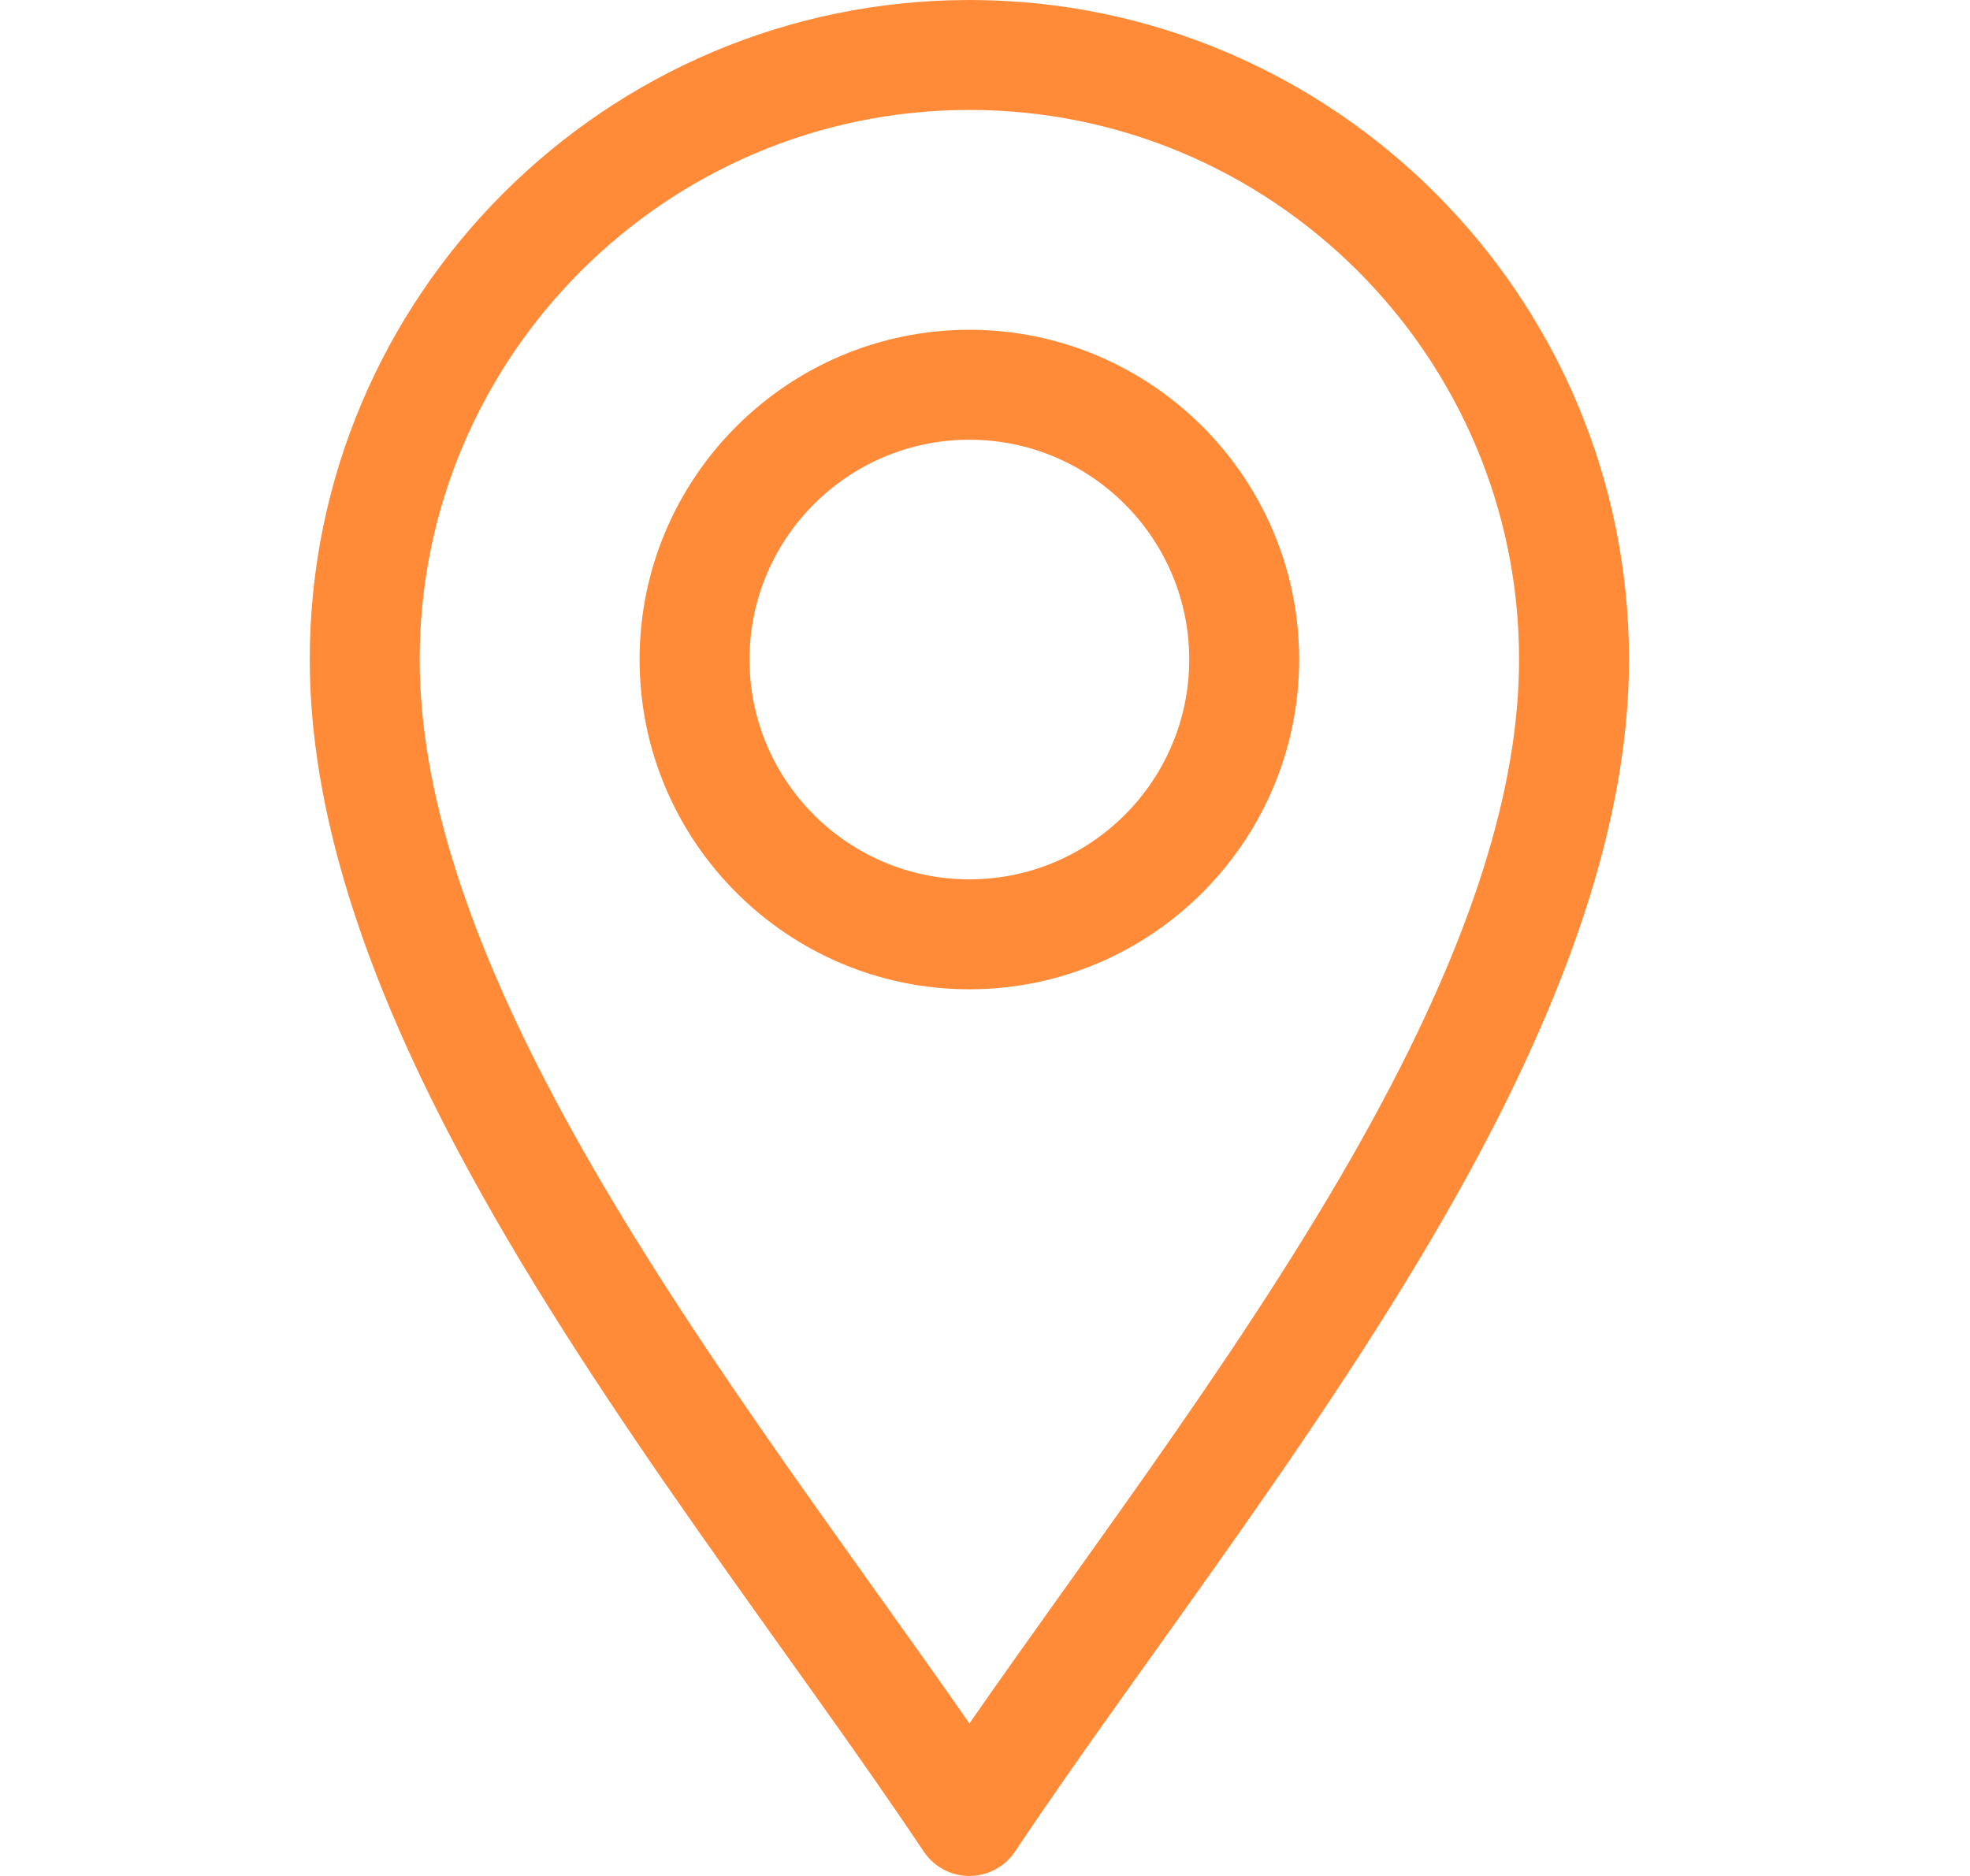
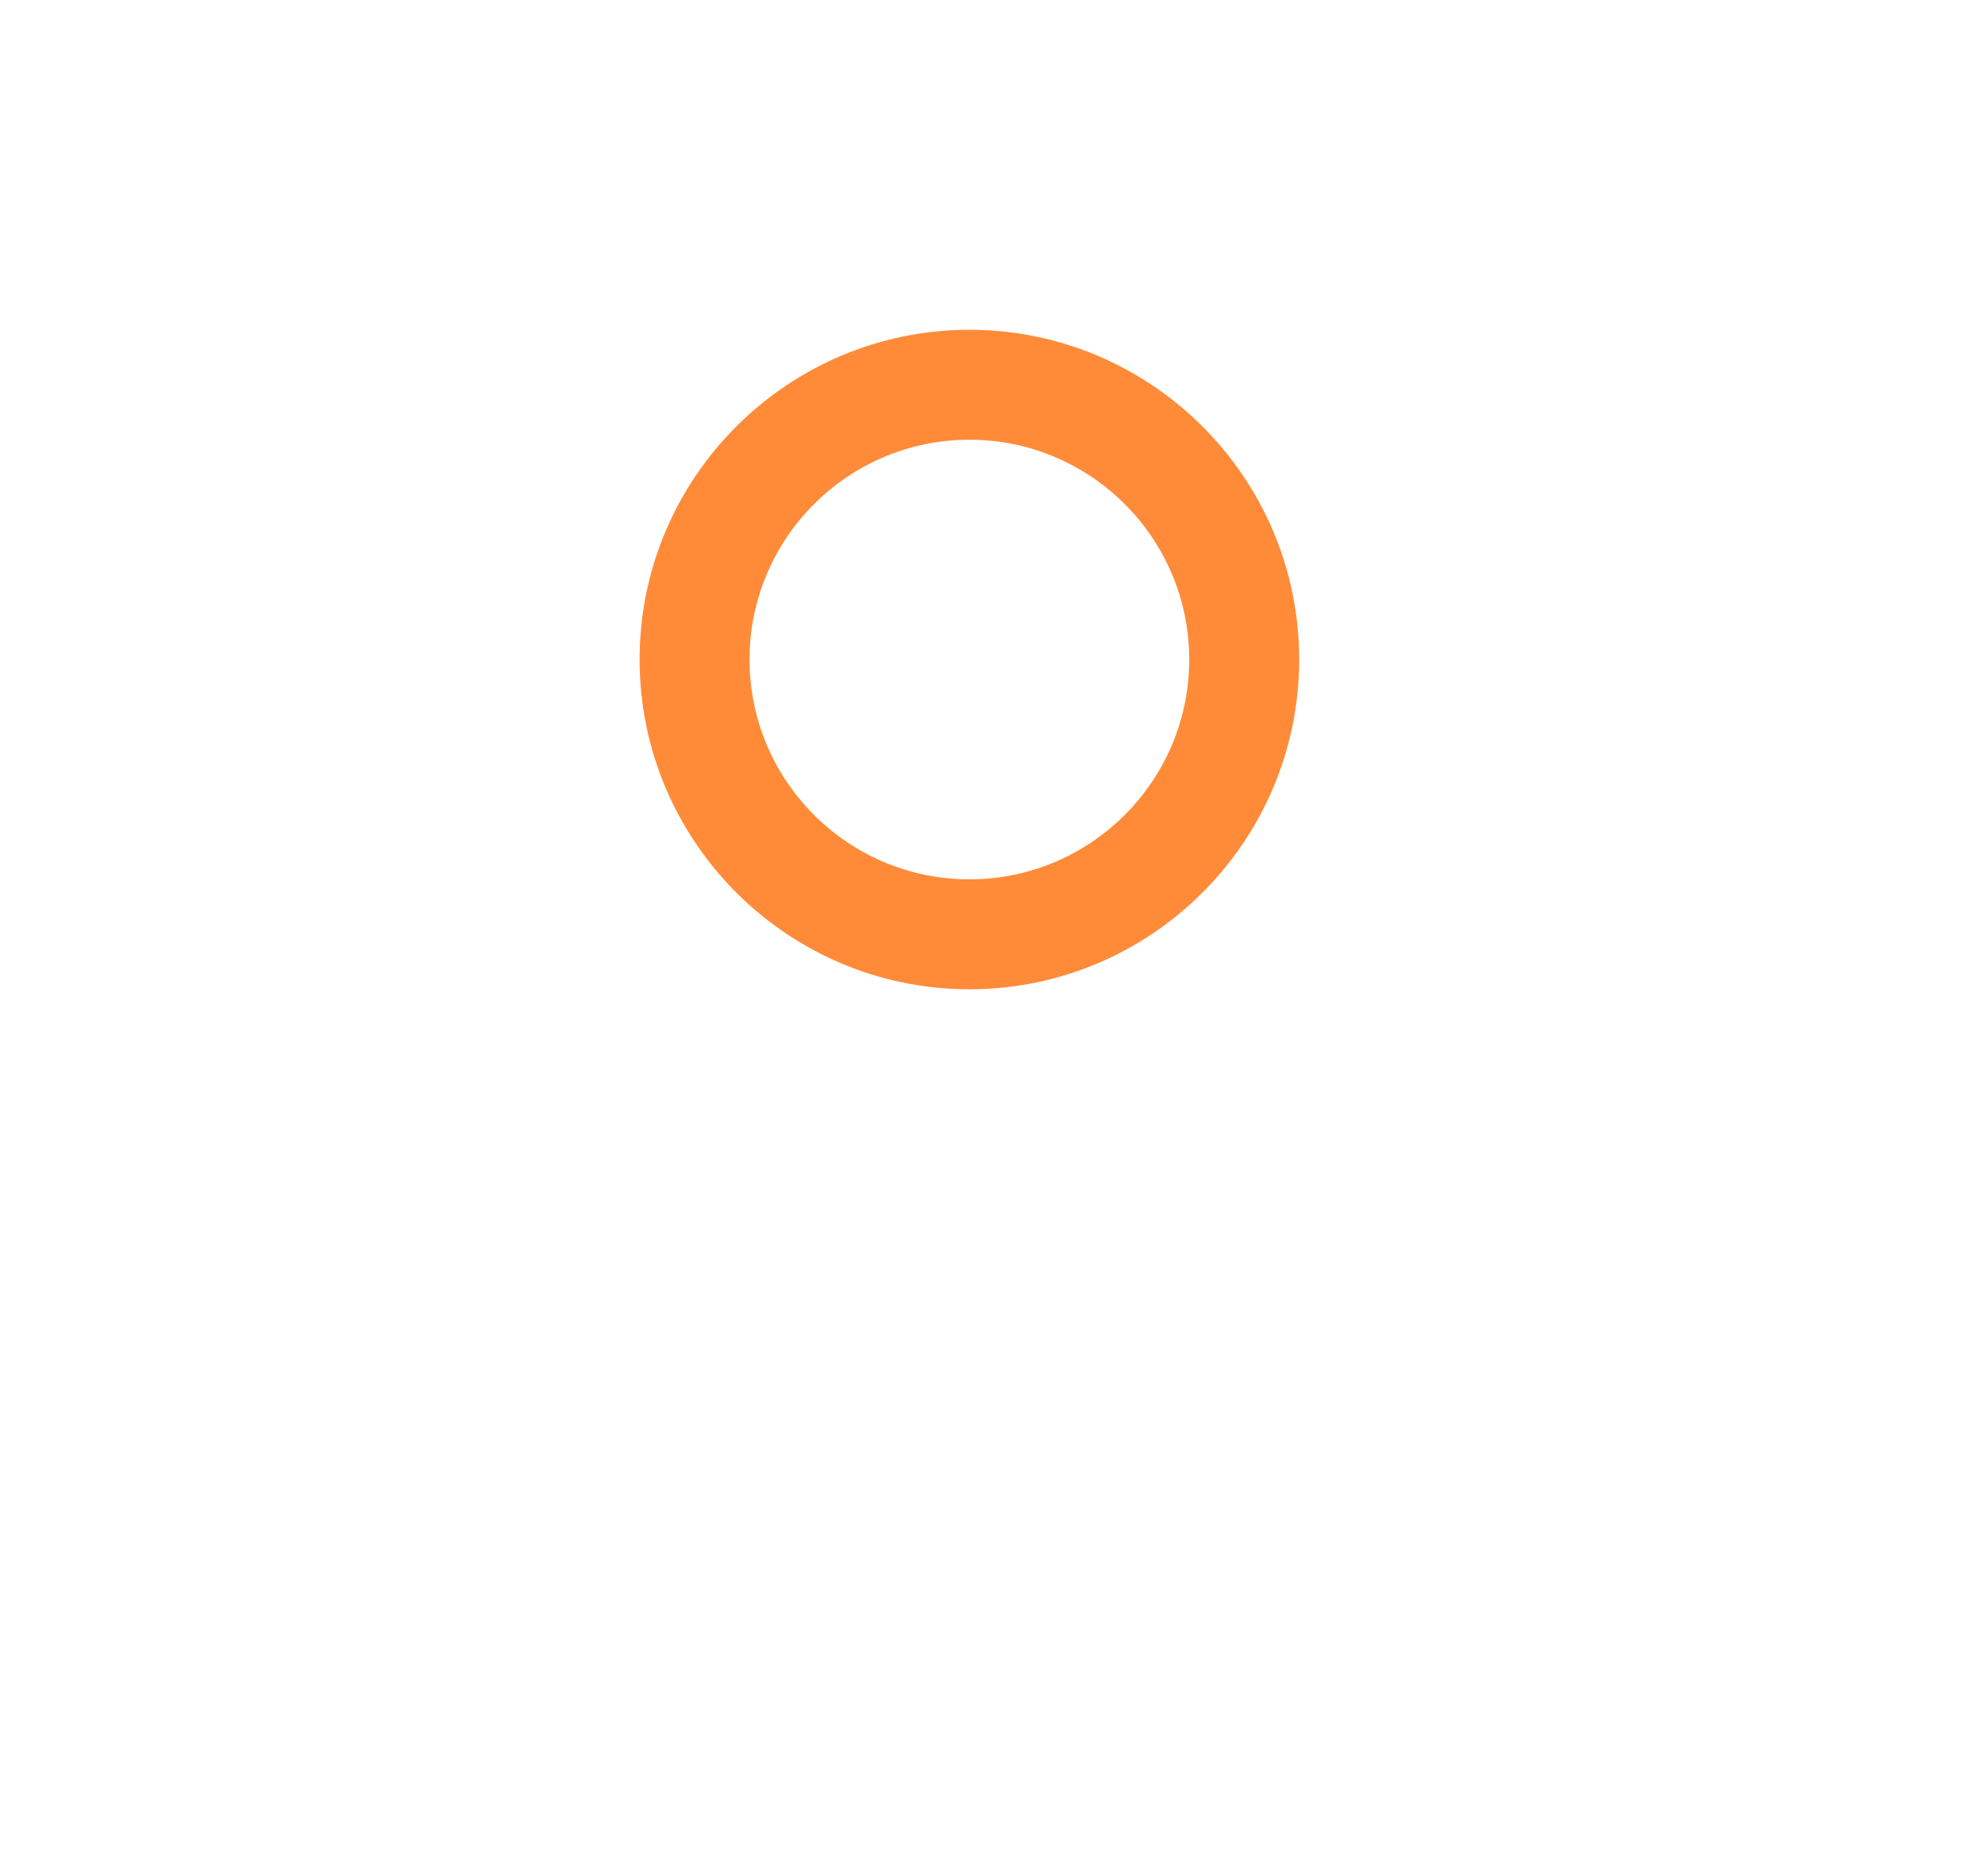
<svg xmlns="http://www.w3.org/2000/svg" width="21" height="20" viewBox="0 0 21 20" fill="none">
-   <path d="M9.846 19.739C9.955 19.902 10.138 20 10.334 20C10.529 20 10.712 19.902 10.821 19.739C12.208 17.659 14.25 15.09 15.674 12.478C16.811 10.389 17.365 8.607 17.365 7.031C17.365 3.154 14.21 0 10.334 0C6.456 0 3.302 3.154 3.302 7.031C3.302 8.607 3.855 10.389 4.994 12.478C6.416 15.088 8.462 17.663 9.846 19.739ZM10.334 1.172C13.564 1.172 16.193 3.8 16.193 7.031C16.193 8.406 15.686 10.005 14.644 11.917C13.418 14.169 11.667 16.453 10.334 18.374C9 16.454 7.25 14.169 6.023 11.917C4.981 10.005 4.474 8.406 4.474 7.031C4.474 3.8 7.103 1.172 10.334 1.172Z" fill="#FF8B39" />
  <path d="M10.334 10.547C12.272 10.547 13.849 8.97 13.849 7.031C13.849 5.093 12.272 3.516 10.334 3.516C8.395 3.516 6.818 5.093 6.818 7.031C6.818 8.97 8.395 10.547 10.334 10.547ZM10.334 4.688C11.626 4.688 12.677 5.739 12.677 7.031C12.677 8.324 11.626 9.375 10.334 9.375C9.041 9.375 7.99 8.324 7.99 7.031C7.99 5.739 9.041 4.688 10.334 4.688Z" fill="#FF8B39" />
</svg>